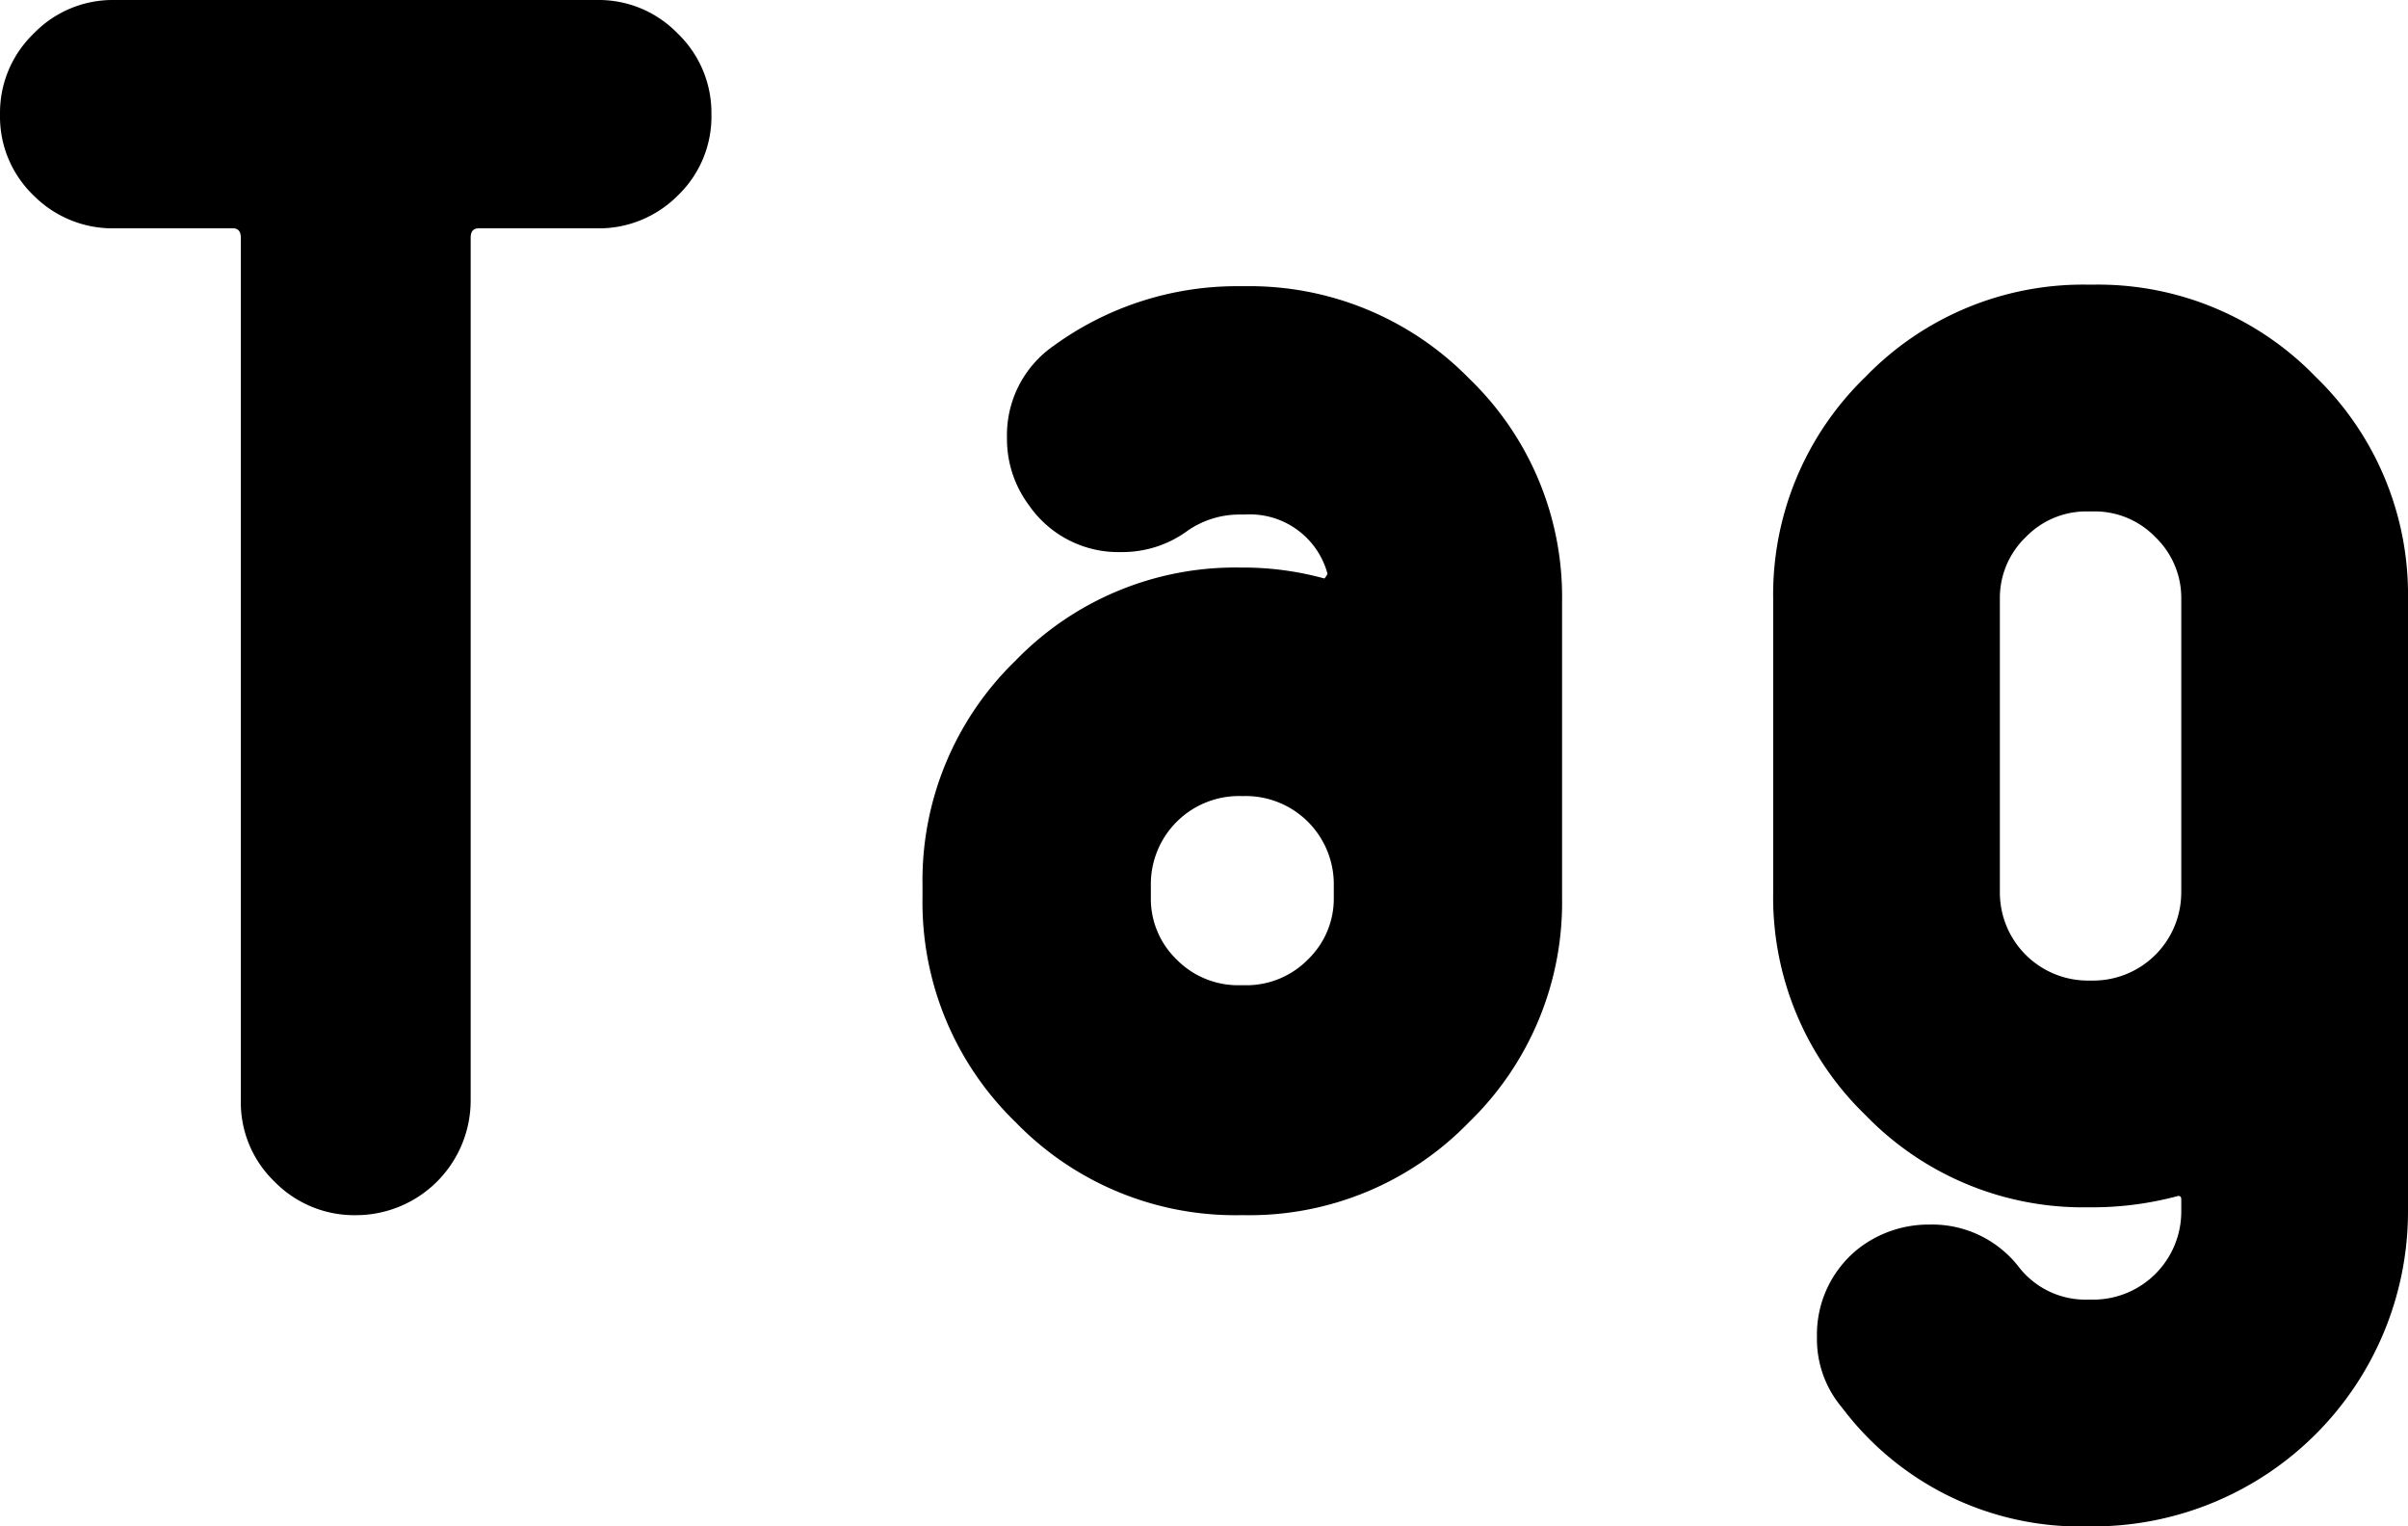
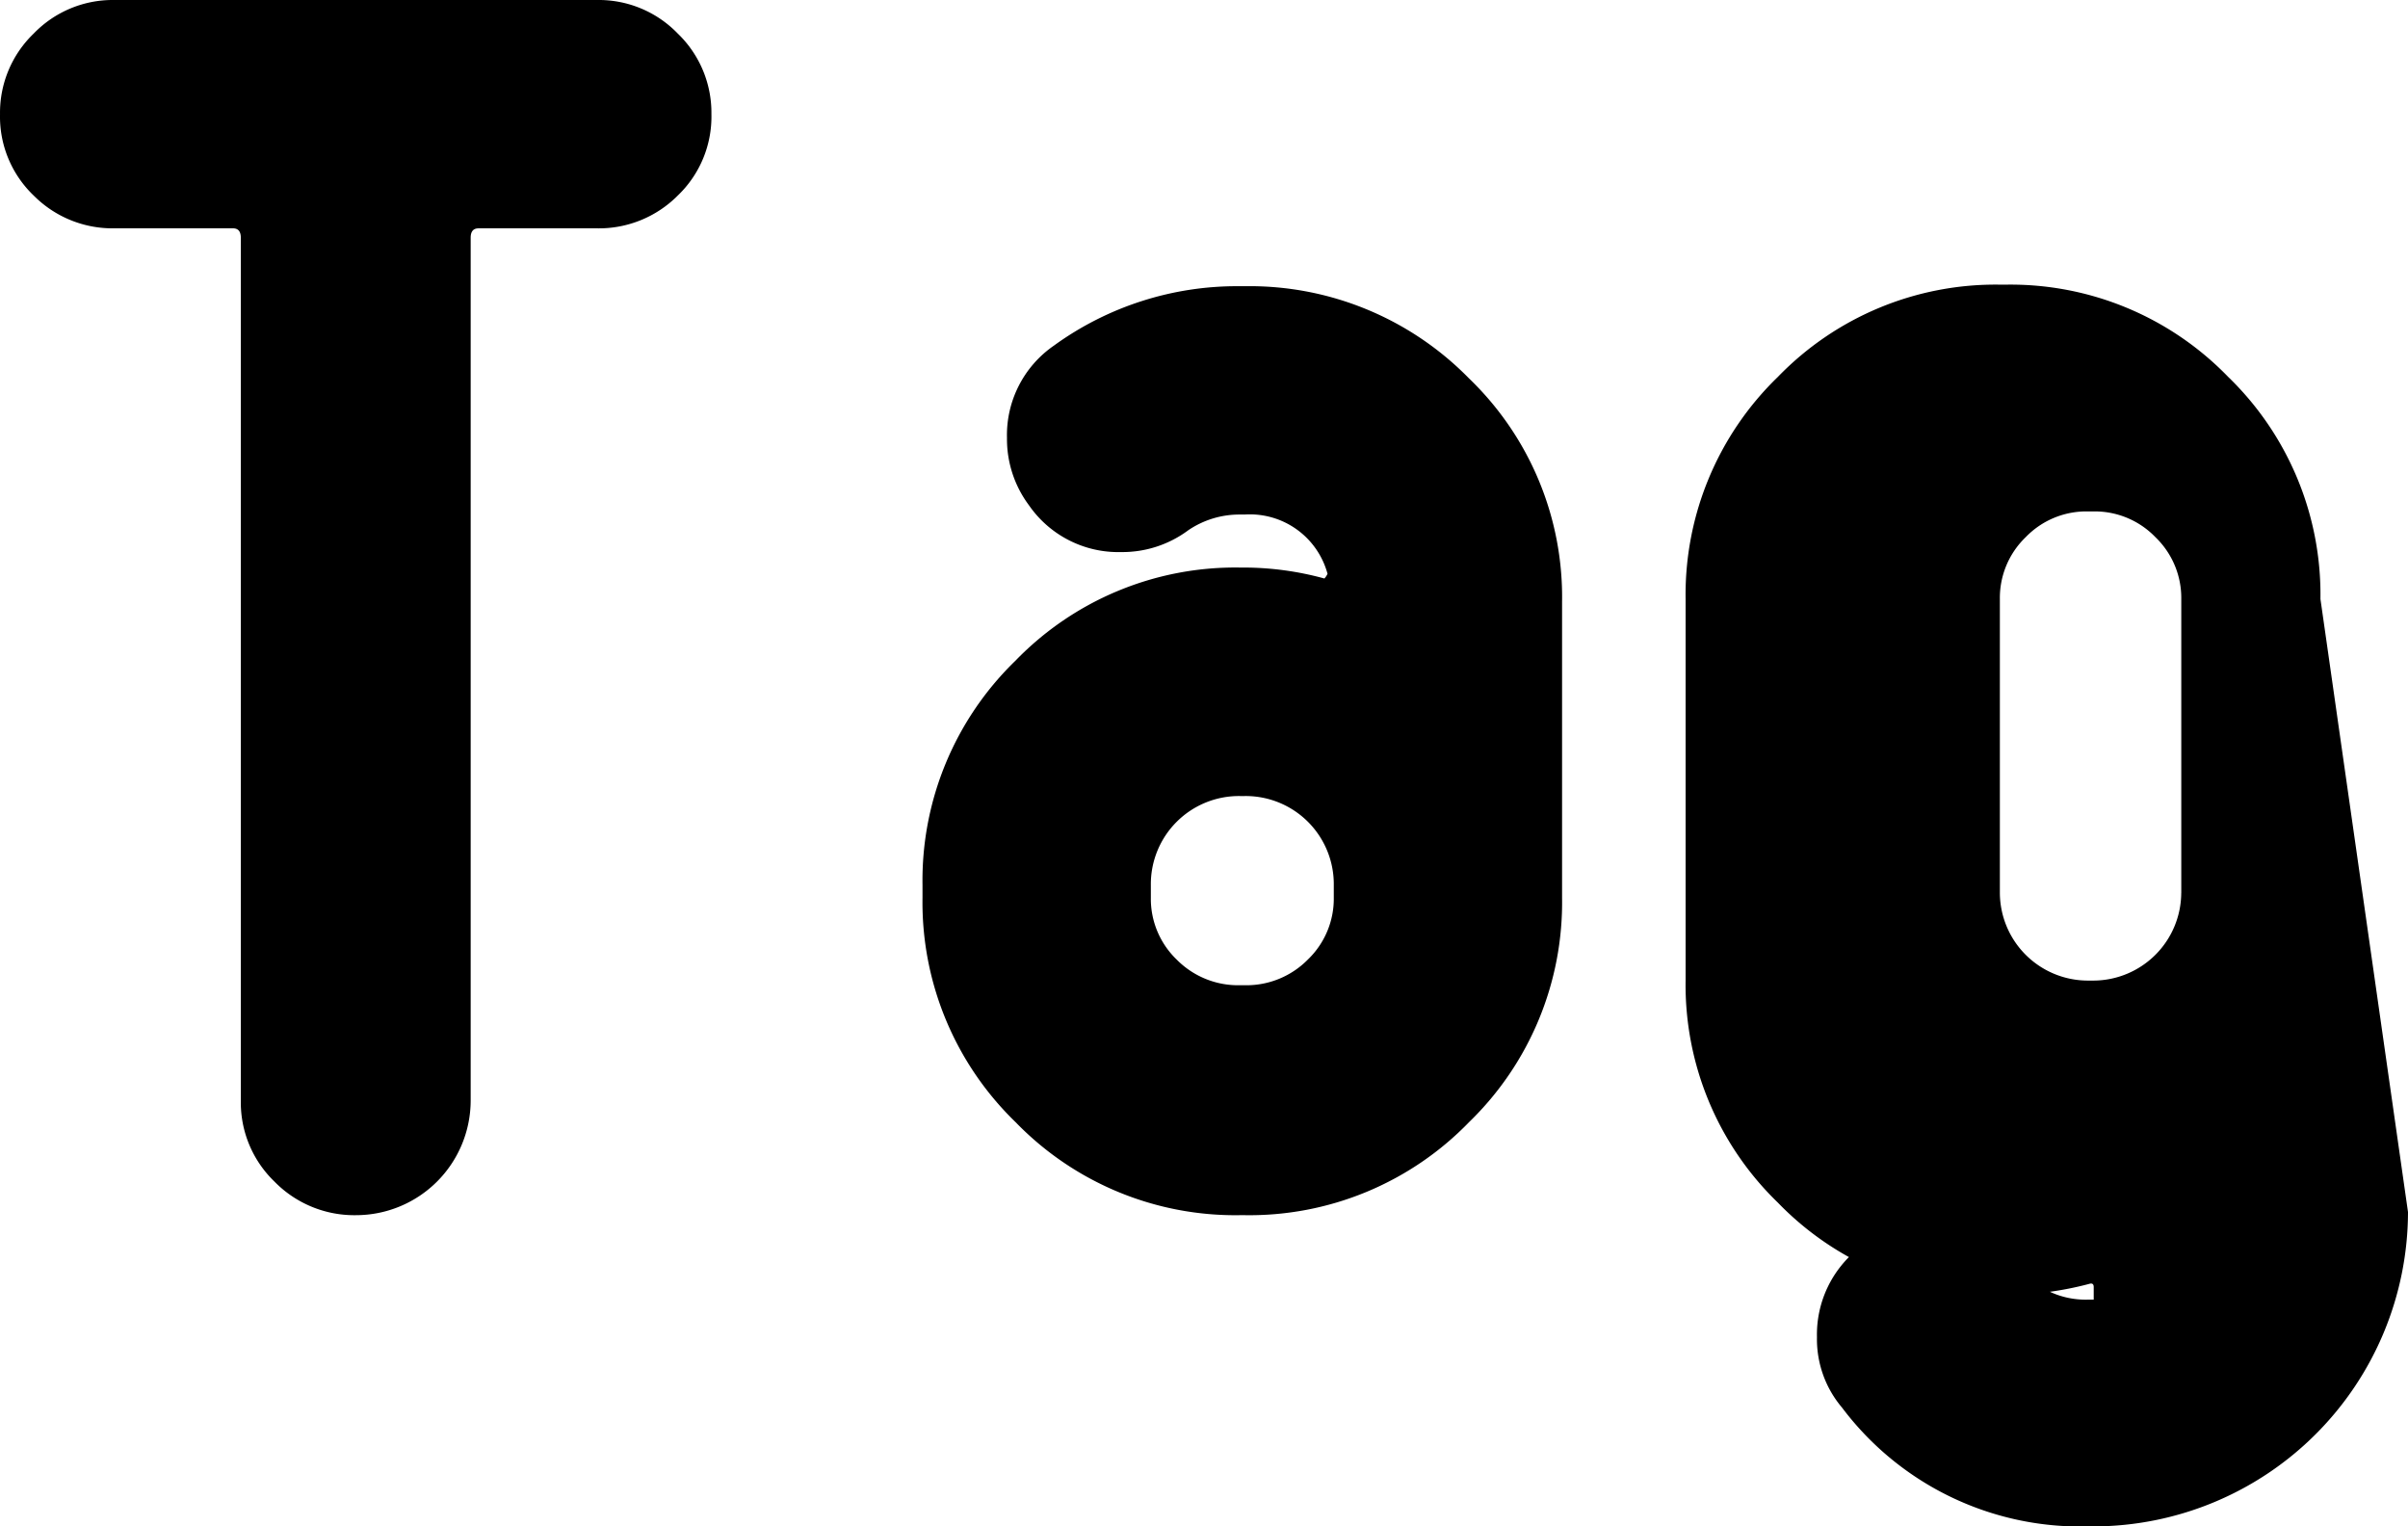
<svg xmlns="http://www.w3.org/2000/svg" width="134.119" height="85" viewBox="0 0 134.119 85">
-   <path id="パス_806" data-name="パス 806" d="M41.8-18.506a6.078,6.078,0,0,1-1.872,4.529,6.192,6.192,0,0,1-4.485,1.829H28.826q-.435,0-.435.523V36.447a6.393,6.393,0,0,1-6.358,6.358,6.22,6.22,0,0,1-4.572-1.872,6.119,6.119,0,0,1-1.872-4.485V-11.626q0-.523-.435-.523H8.534a6.192,6.192,0,0,1-4.485-1.829,6.077,6.077,0,0,1-1.872-4.529,6.119,6.119,0,0,1,1.872-4.485,6.119,6.119,0,0,1,4.485-1.872H35.444a6.119,6.119,0,0,1,4.485,1.872A6.119,6.119,0,0,1,41.8-18.506ZM89.179,25.126A17.032,17.032,0,0,1,84,37.623a17.032,17.032,0,0,1-12.5,5.182h-.261a17.032,17.032,0,0,1-12.5-5.182,17.032,17.032,0,0,1-5.182-12.5v-.7a17.032,17.032,0,0,1,5.182-12.5,17.032,17.032,0,0,1,12.5-5.182H71.5a17.04,17.04,0,0,1,4.442.61,1.013,1.013,0,0,0,.174-.261A4.48,4.48,0,0,0,71.5,3.789h-.261a5.073,5.073,0,0,0-2.874.871A6.154,6.154,0,0,1,64.62,5.879a6.053,6.053,0,0,1-5.138-2.613A6.154,6.154,0,0,1,58.262-.479a6.053,6.053,0,0,1,2.613-5.138A17.36,17.36,0,0,1,71.239-8.926H71.5A17.1,17.1,0,0,1,84-3.788,16.889,16.889,0,0,1,89.179,8.666Zm-12.715,0v-.7A4.907,4.907,0,0,0,71.5,19.465h-.261a4.907,4.907,0,0,0-4.964,4.964v.7a4.693,4.693,0,0,0,1.437,3.44A4.8,4.8,0,0,0,71.239,30H71.5a4.8,4.8,0,0,0,3.527-1.437A4.693,4.693,0,0,0,76.464,25.126Zm59.831,17.505A17.543,17.543,0,0,1,118.79,60.136h-.348a16.594,16.594,0,0,1-13.673-6.619,5.89,5.89,0,0,1-1.393-3.919,6.107,6.107,0,0,1,2.351-4.964,6.369,6.369,0,0,1,3.919-1.306,6.107,6.107,0,0,1,4.964,2.351,4.7,4.7,0,0,0,3.832,1.829h.348a4.906,4.906,0,0,0,4.877-4.877v-.7q0-.261-.261-.174a18.346,18.346,0,0,1-4.616.61h-.348a16.859,16.859,0,0,1-12.367-5.138,16.859,16.859,0,0,1-5.138-12.367V8.492a16.859,16.859,0,0,1,5.138-12.367,16.859,16.859,0,0,1,12.367-5.138h.348a16.859,16.859,0,0,1,12.367,5.138,16.859,16.859,0,0,1,5.138,12.367ZM123.667,24.864V8.492a4.693,4.693,0,0,0-1.437-3.44,4.693,4.693,0,0,0-3.44-1.437h-.348A4.693,4.693,0,0,0,115,5.051a4.693,4.693,0,0,0-1.437,3.44V24.864a4.906,4.906,0,0,0,4.877,4.877h.348a4.906,4.906,0,0,0,4.877-4.877Z" transform="translate(-2.176 24.864)" />
+   <path id="パス_806" data-name="パス 806" d="M41.8-18.506a6.078,6.078,0,0,1-1.872,4.529,6.192,6.192,0,0,1-4.485,1.829H28.826q-.435,0-.435.523V36.447a6.393,6.393,0,0,1-6.358,6.358,6.22,6.22,0,0,1-4.572-1.872,6.119,6.119,0,0,1-1.872-4.485V-11.626q0-.523-.435-.523H8.534a6.192,6.192,0,0,1-4.485-1.829,6.077,6.077,0,0,1-1.872-4.529,6.119,6.119,0,0,1,1.872-4.485,6.119,6.119,0,0,1,4.485-1.872H35.444a6.119,6.119,0,0,1,4.485,1.872A6.119,6.119,0,0,1,41.8-18.506ZM89.179,25.126A17.032,17.032,0,0,1,84,37.623a17.032,17.032,0,0,1-12.5,5.182h-.261a17.032,17.032,0,0,1-12.5-5.182,17.032,17.032,0,0,1-5.182-12.5v-.7a17.032,17.032,0,0,1,5.182-12.5,17.032,17.032,0,0,1,12.5-5.182H71.5a17.04,17.04,0,0,1,4.442.61,1.013,1.013,0,0,0,.174-.261A4.48,4.48,0,0,0,71.5,3.789h-.261a5.073,5.073,0,0,0-2.874.871A6.154,6.154,0,0,1,64.62,5.879a6.053,6.053,0,0,1-5.138-2.613A6.154,6.154,0,0,1,58.262-.479a6.053,6.053,0,0,1,2.613-5.138A17.36,17.36,0,0,1,71.239-8.926H71.5A17.1,17.1,0,0,1,84-3.788,16.889,16.889,0,0,1,89.179,8.666Zm-12.715,0v-.7A4.907,4.907,0,0,0,71.5,19.465h-.261a4.907,4.907,0,0,0-4.964,4.964v.7a4.693,4.693,0,0,0,1.437,3.44A4.8,4.8,0,0,0,71.239,30H71.5a4.8,4.8,0,0,0,3.527-1.437A4.693,4.693,0,0,0,76.464,25.126Zm59.831,17.505A17.543,17.543,0,0,1,118.79,60.136h-.348a16.594,16.594,0,0,1-13.673-6.619,5.89,5.89,0,0,1-1.393-3.919,6.107,6.107,0,0,1,2.351-4.964,6.369,6.369,0,0,1,3.919-1.306,6.107,6.107,0,0,1,4.964,2.351,4.7,4.7,0,0,0,3.832,1.829h.348v-.7q0-.261-.261-.174a18.346,18.346,0,0,1-4.616.61h-.348a16.859,16.859,0,0,1-12.367-5.138,16.859,16.859,0,0,1-5.138-12.367V8.492a16.859,16.859,0,0,1,5.138-12.367,16.859,16.859,0,0,1,12.367-5.138h.348a16.859,16.859,0,0,1,12.367,5.138,16.859,16.859,0,0,1,5.138,12.367ZM123.667,24.864V8.492a4.693,4.693,0,0,0-1.437-3.44,4.693,4.693,0,0,0-3.44-1.437h-.348A4.693,4.693,0,0,0,115,5.051a4.693,4.693,0,0,0-1.437,3.44V24.864a4.906,4.906,0,0,0,4.877,4.877h.348a4.906,4.906,0,0,0,4.877-4.877Z" transform="translate(-2.176 24.864)" />
</svg>